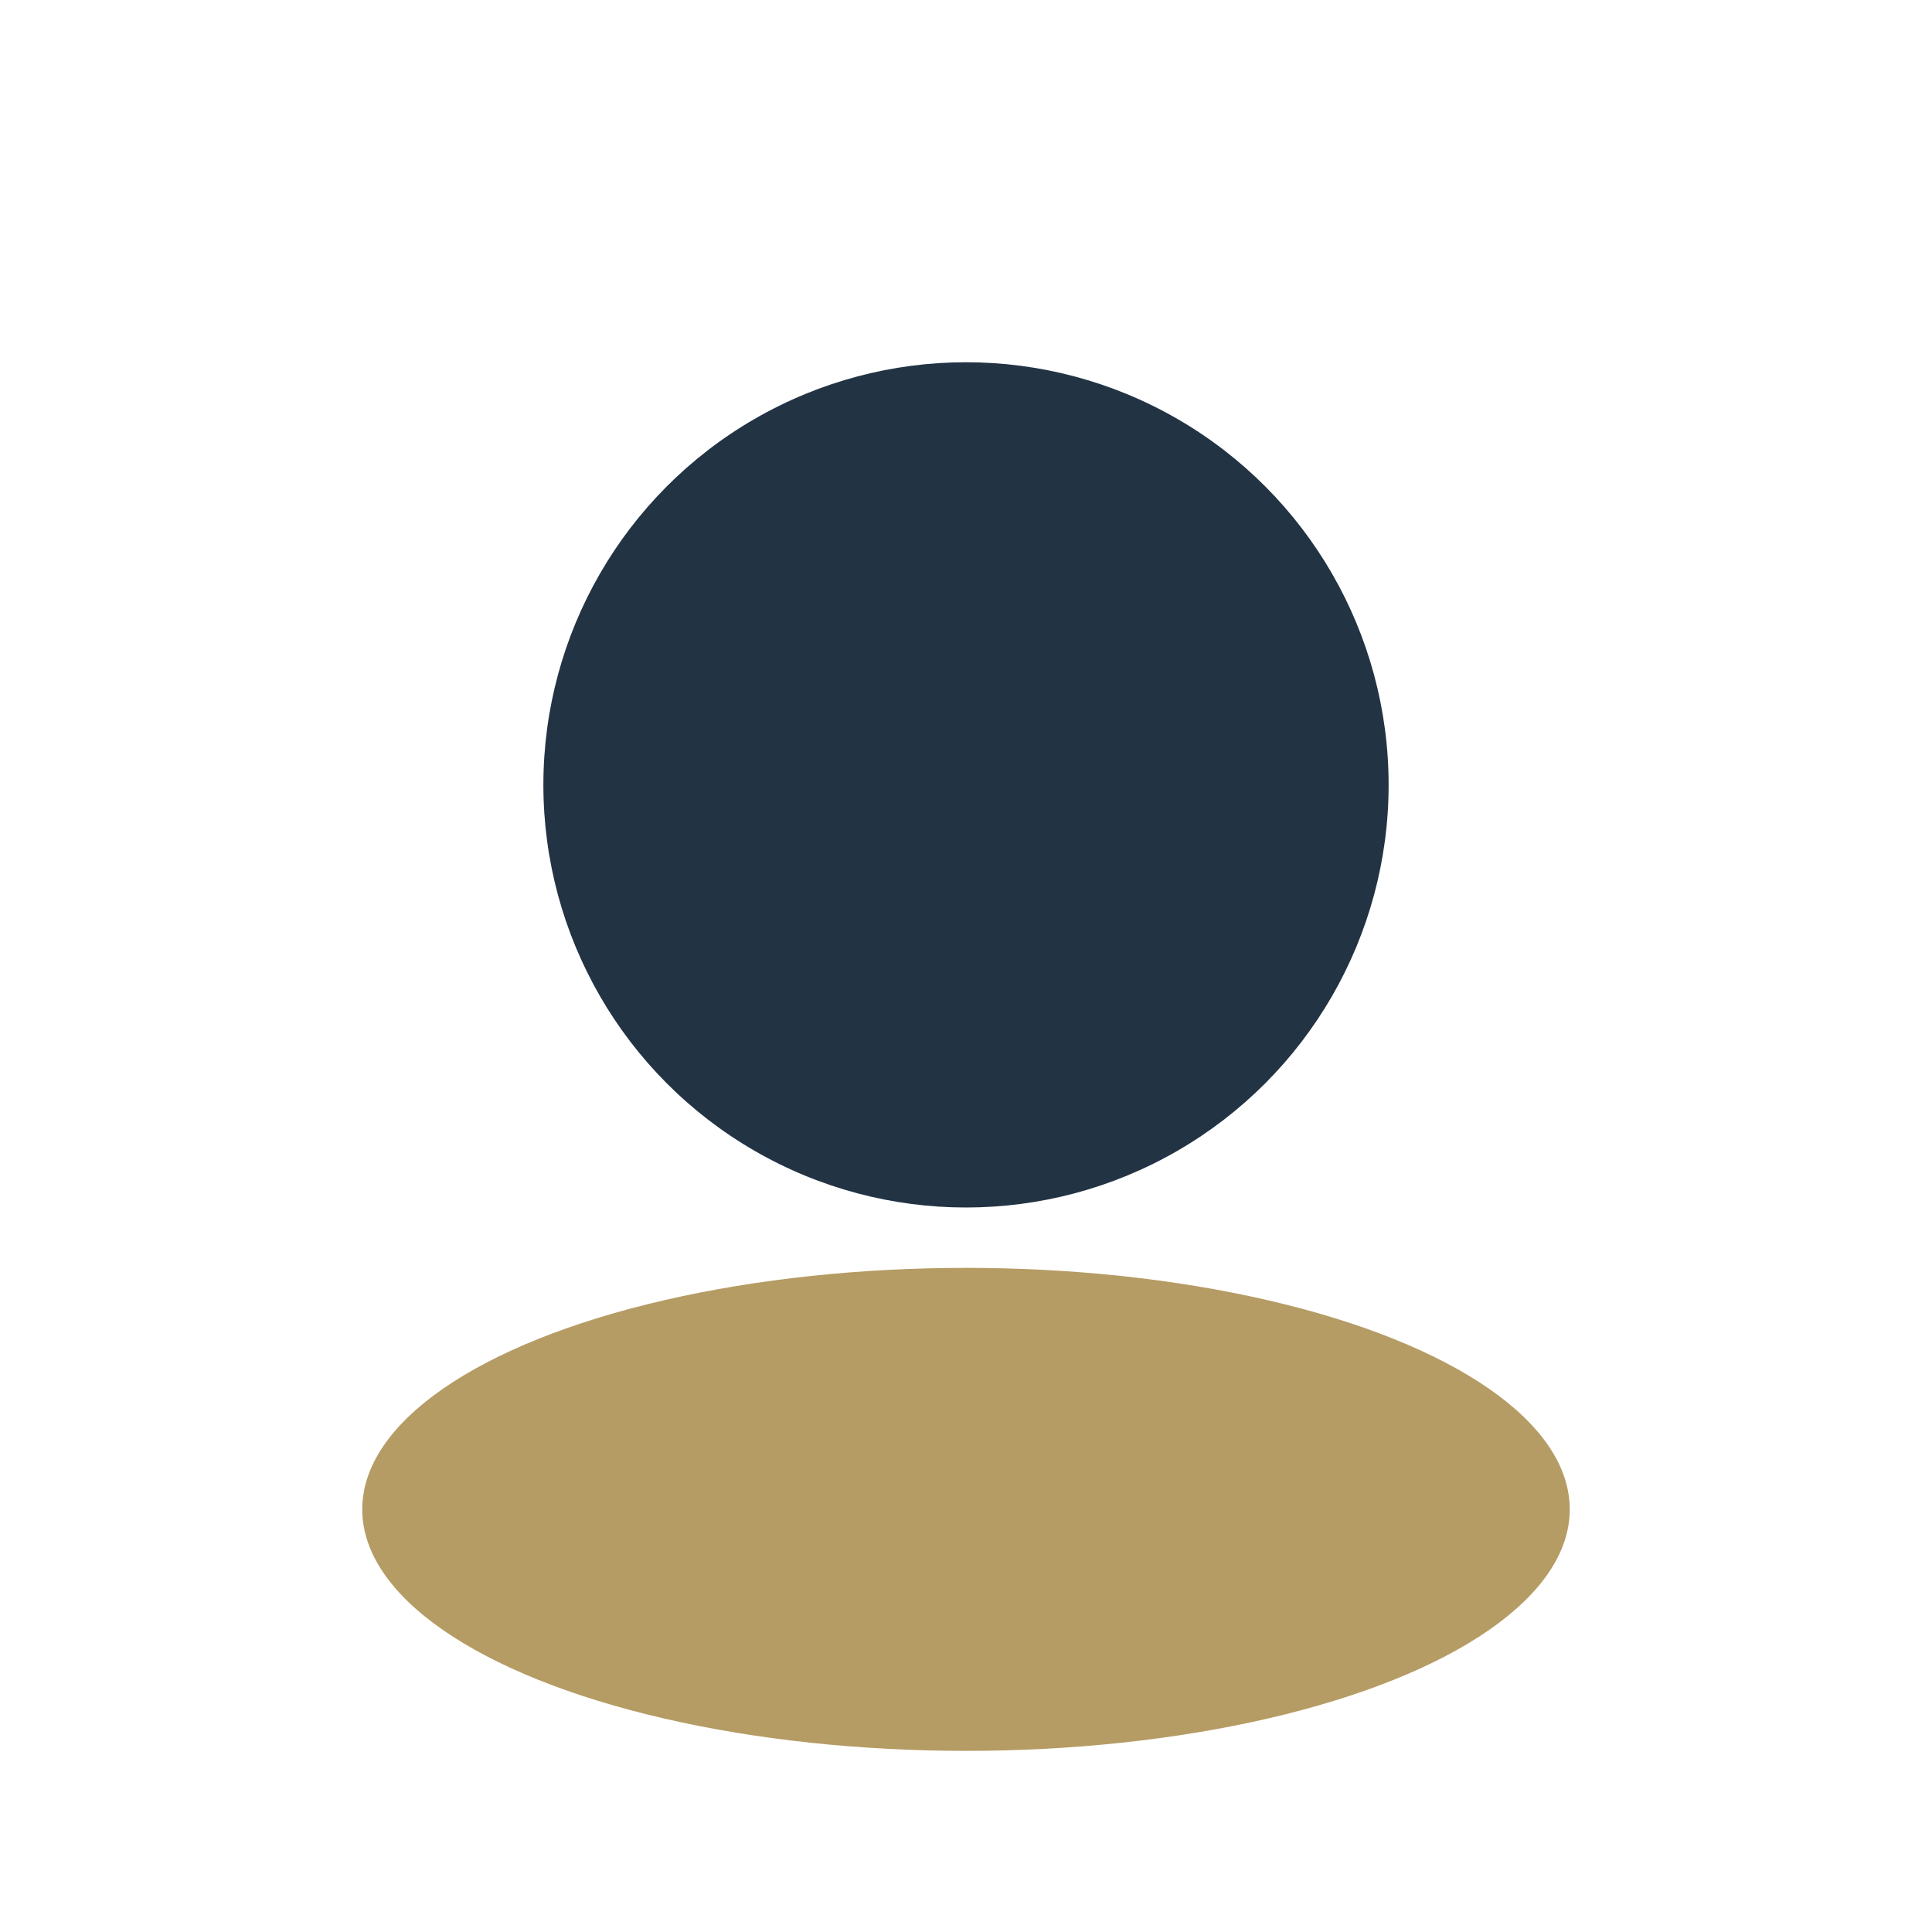
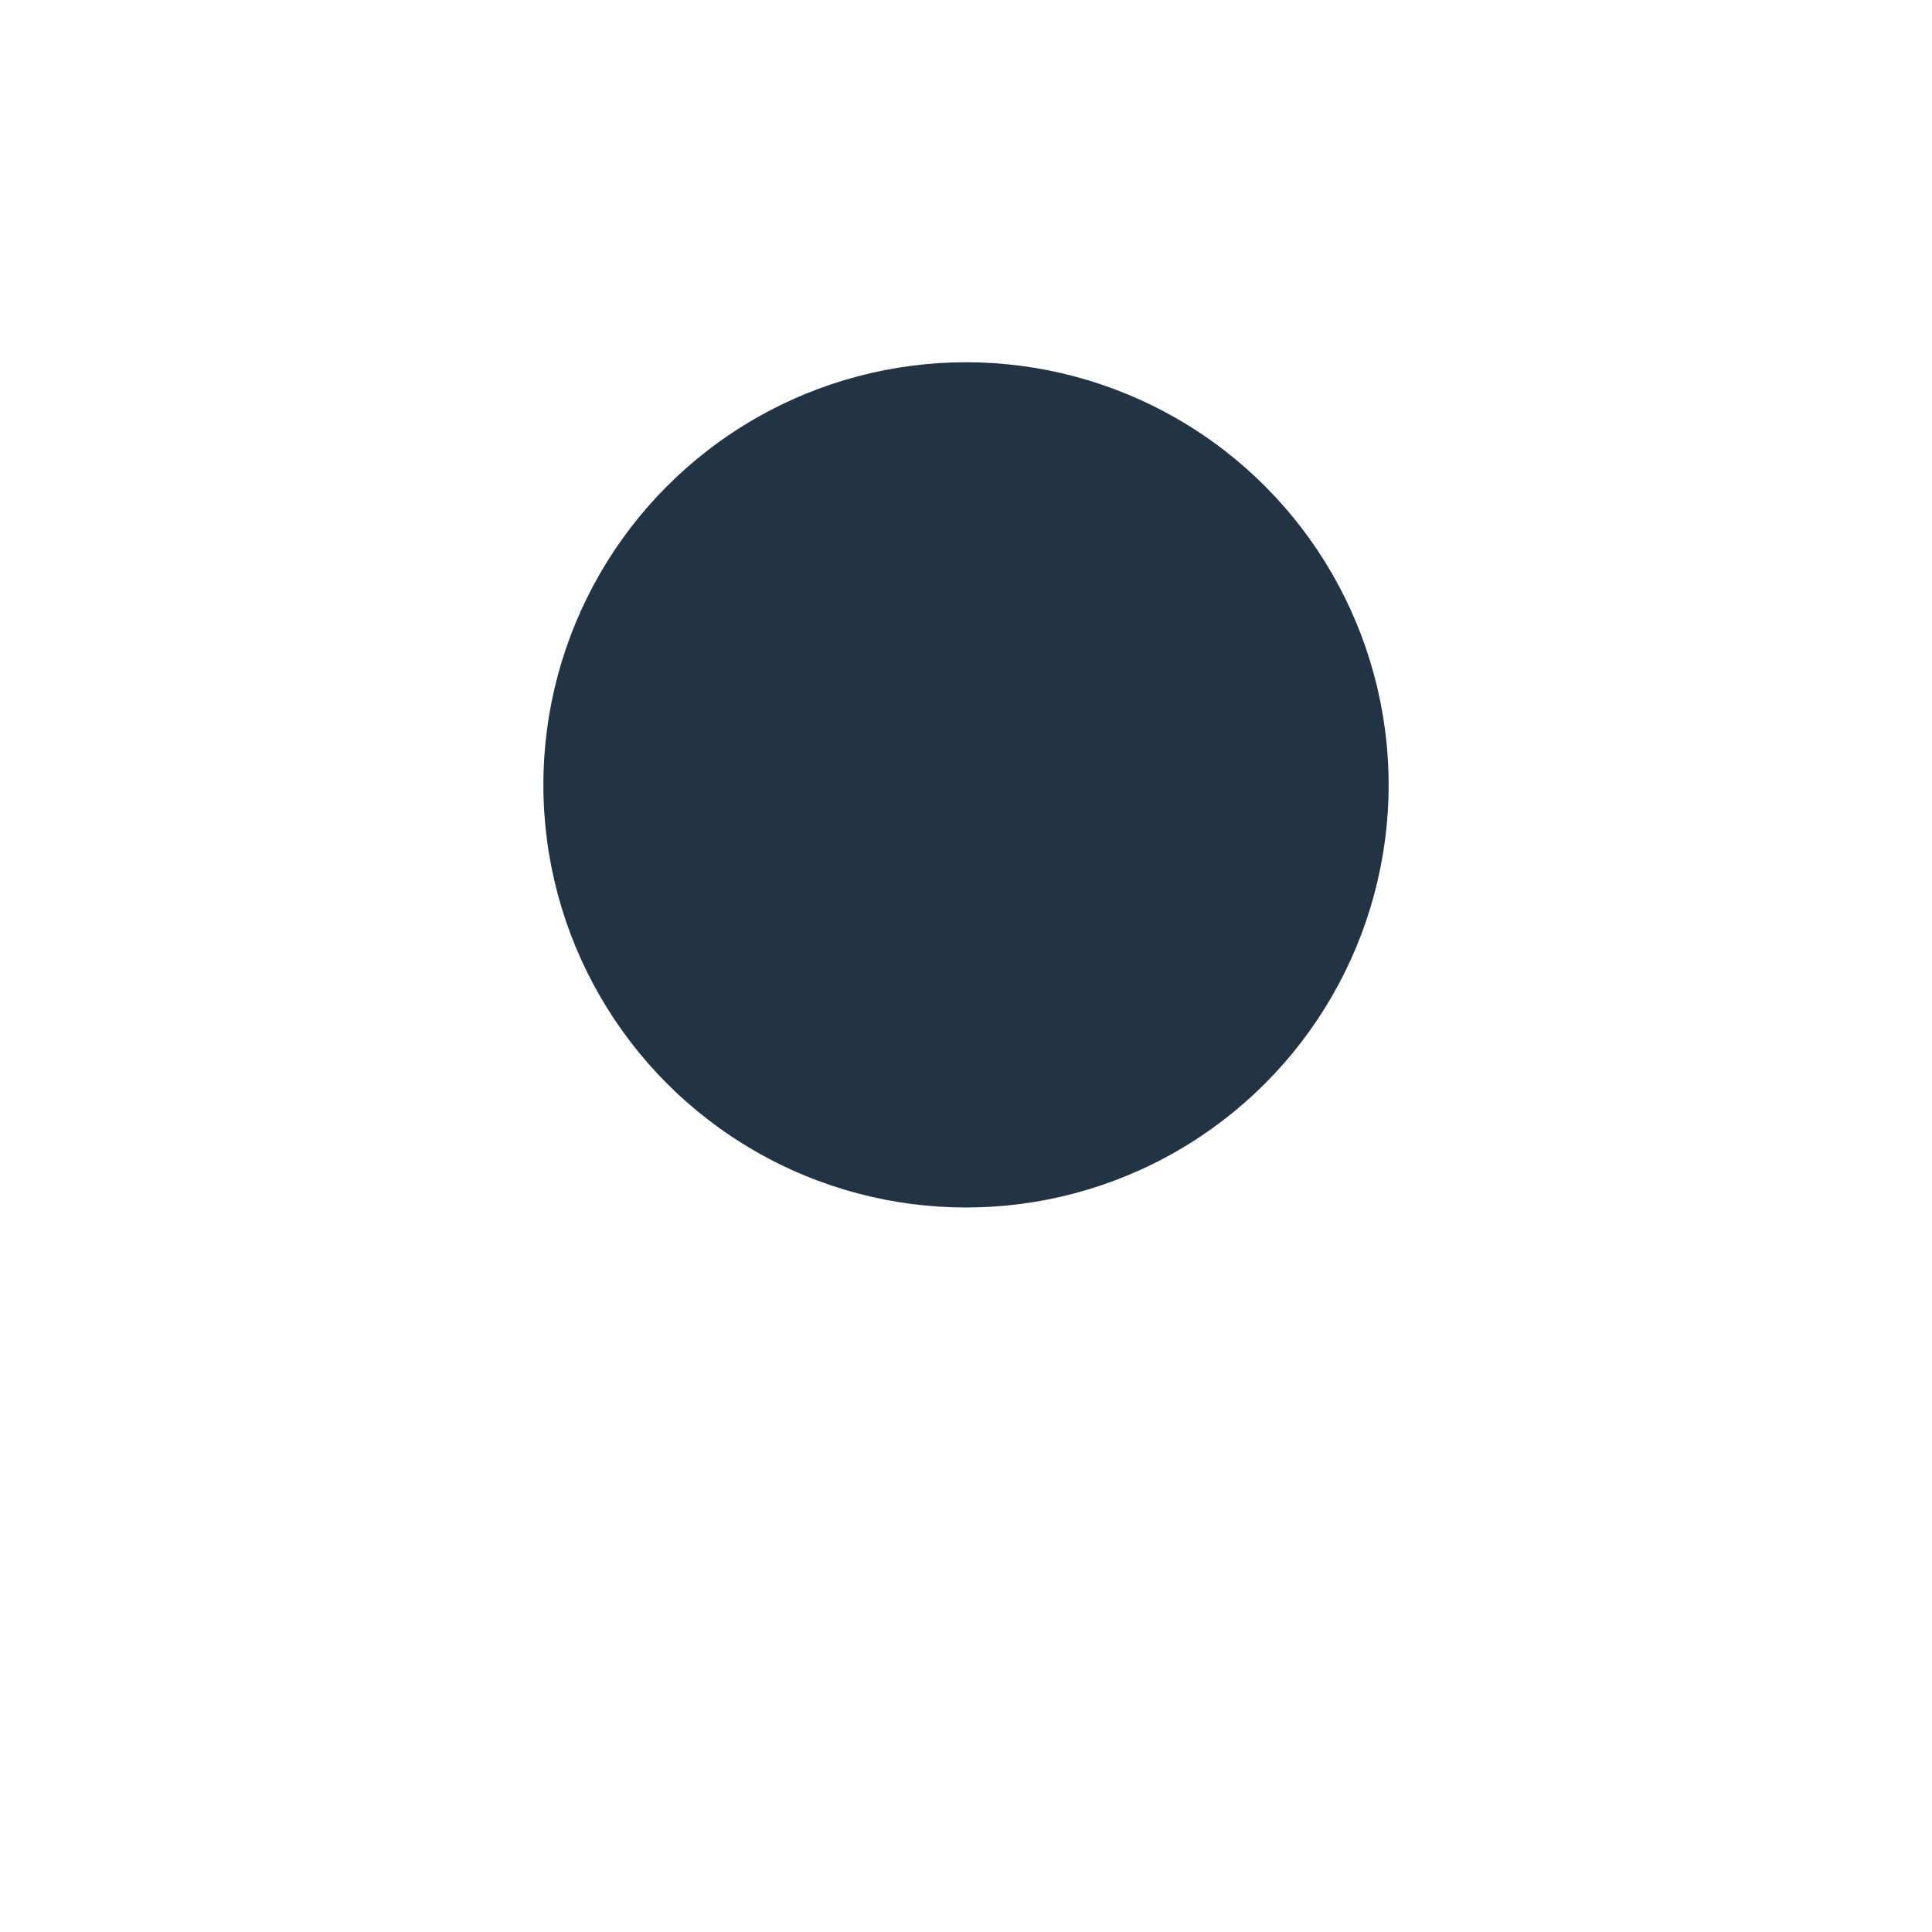
<svg xmlns="http://www.w3.org/2000/svg" width="32" height="32" viewBox="0 0 32 32">
  <circle cx="16" cy="13" r="7" fill="#223344" />
-   <ellipse cx="16" cy="25" rx="10" ry="4" fill="#B59C64" />
</svg>